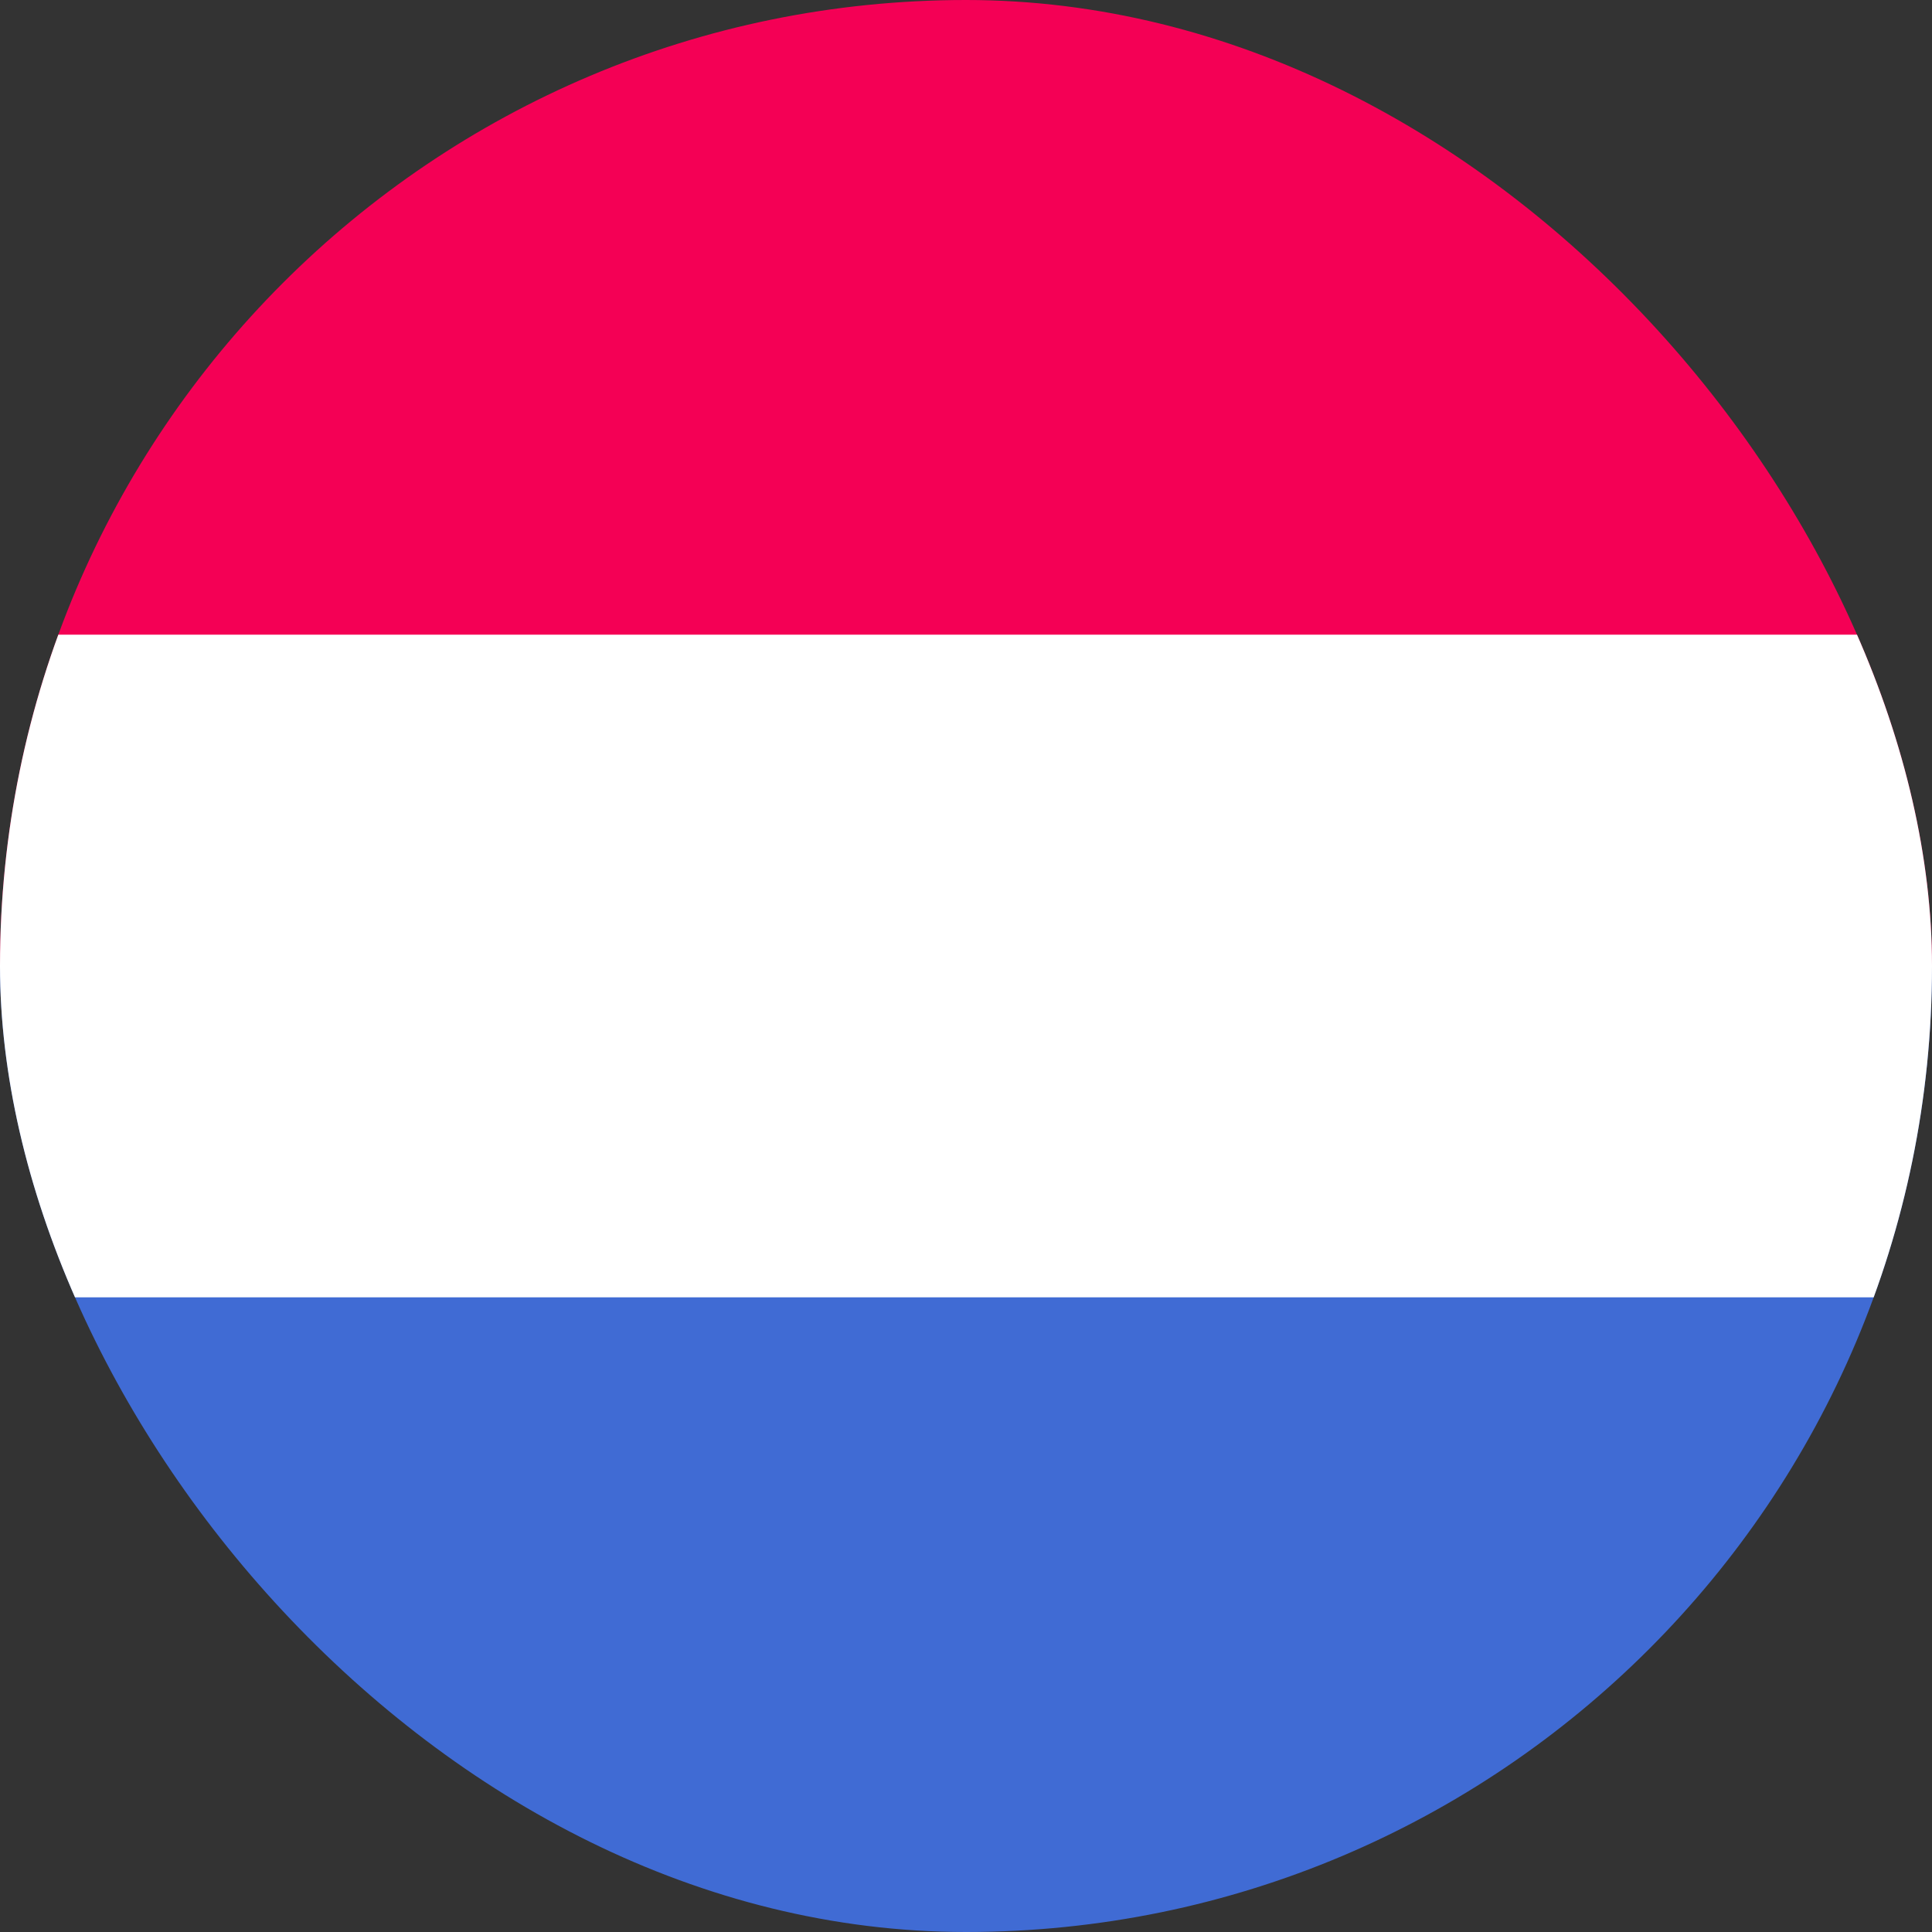
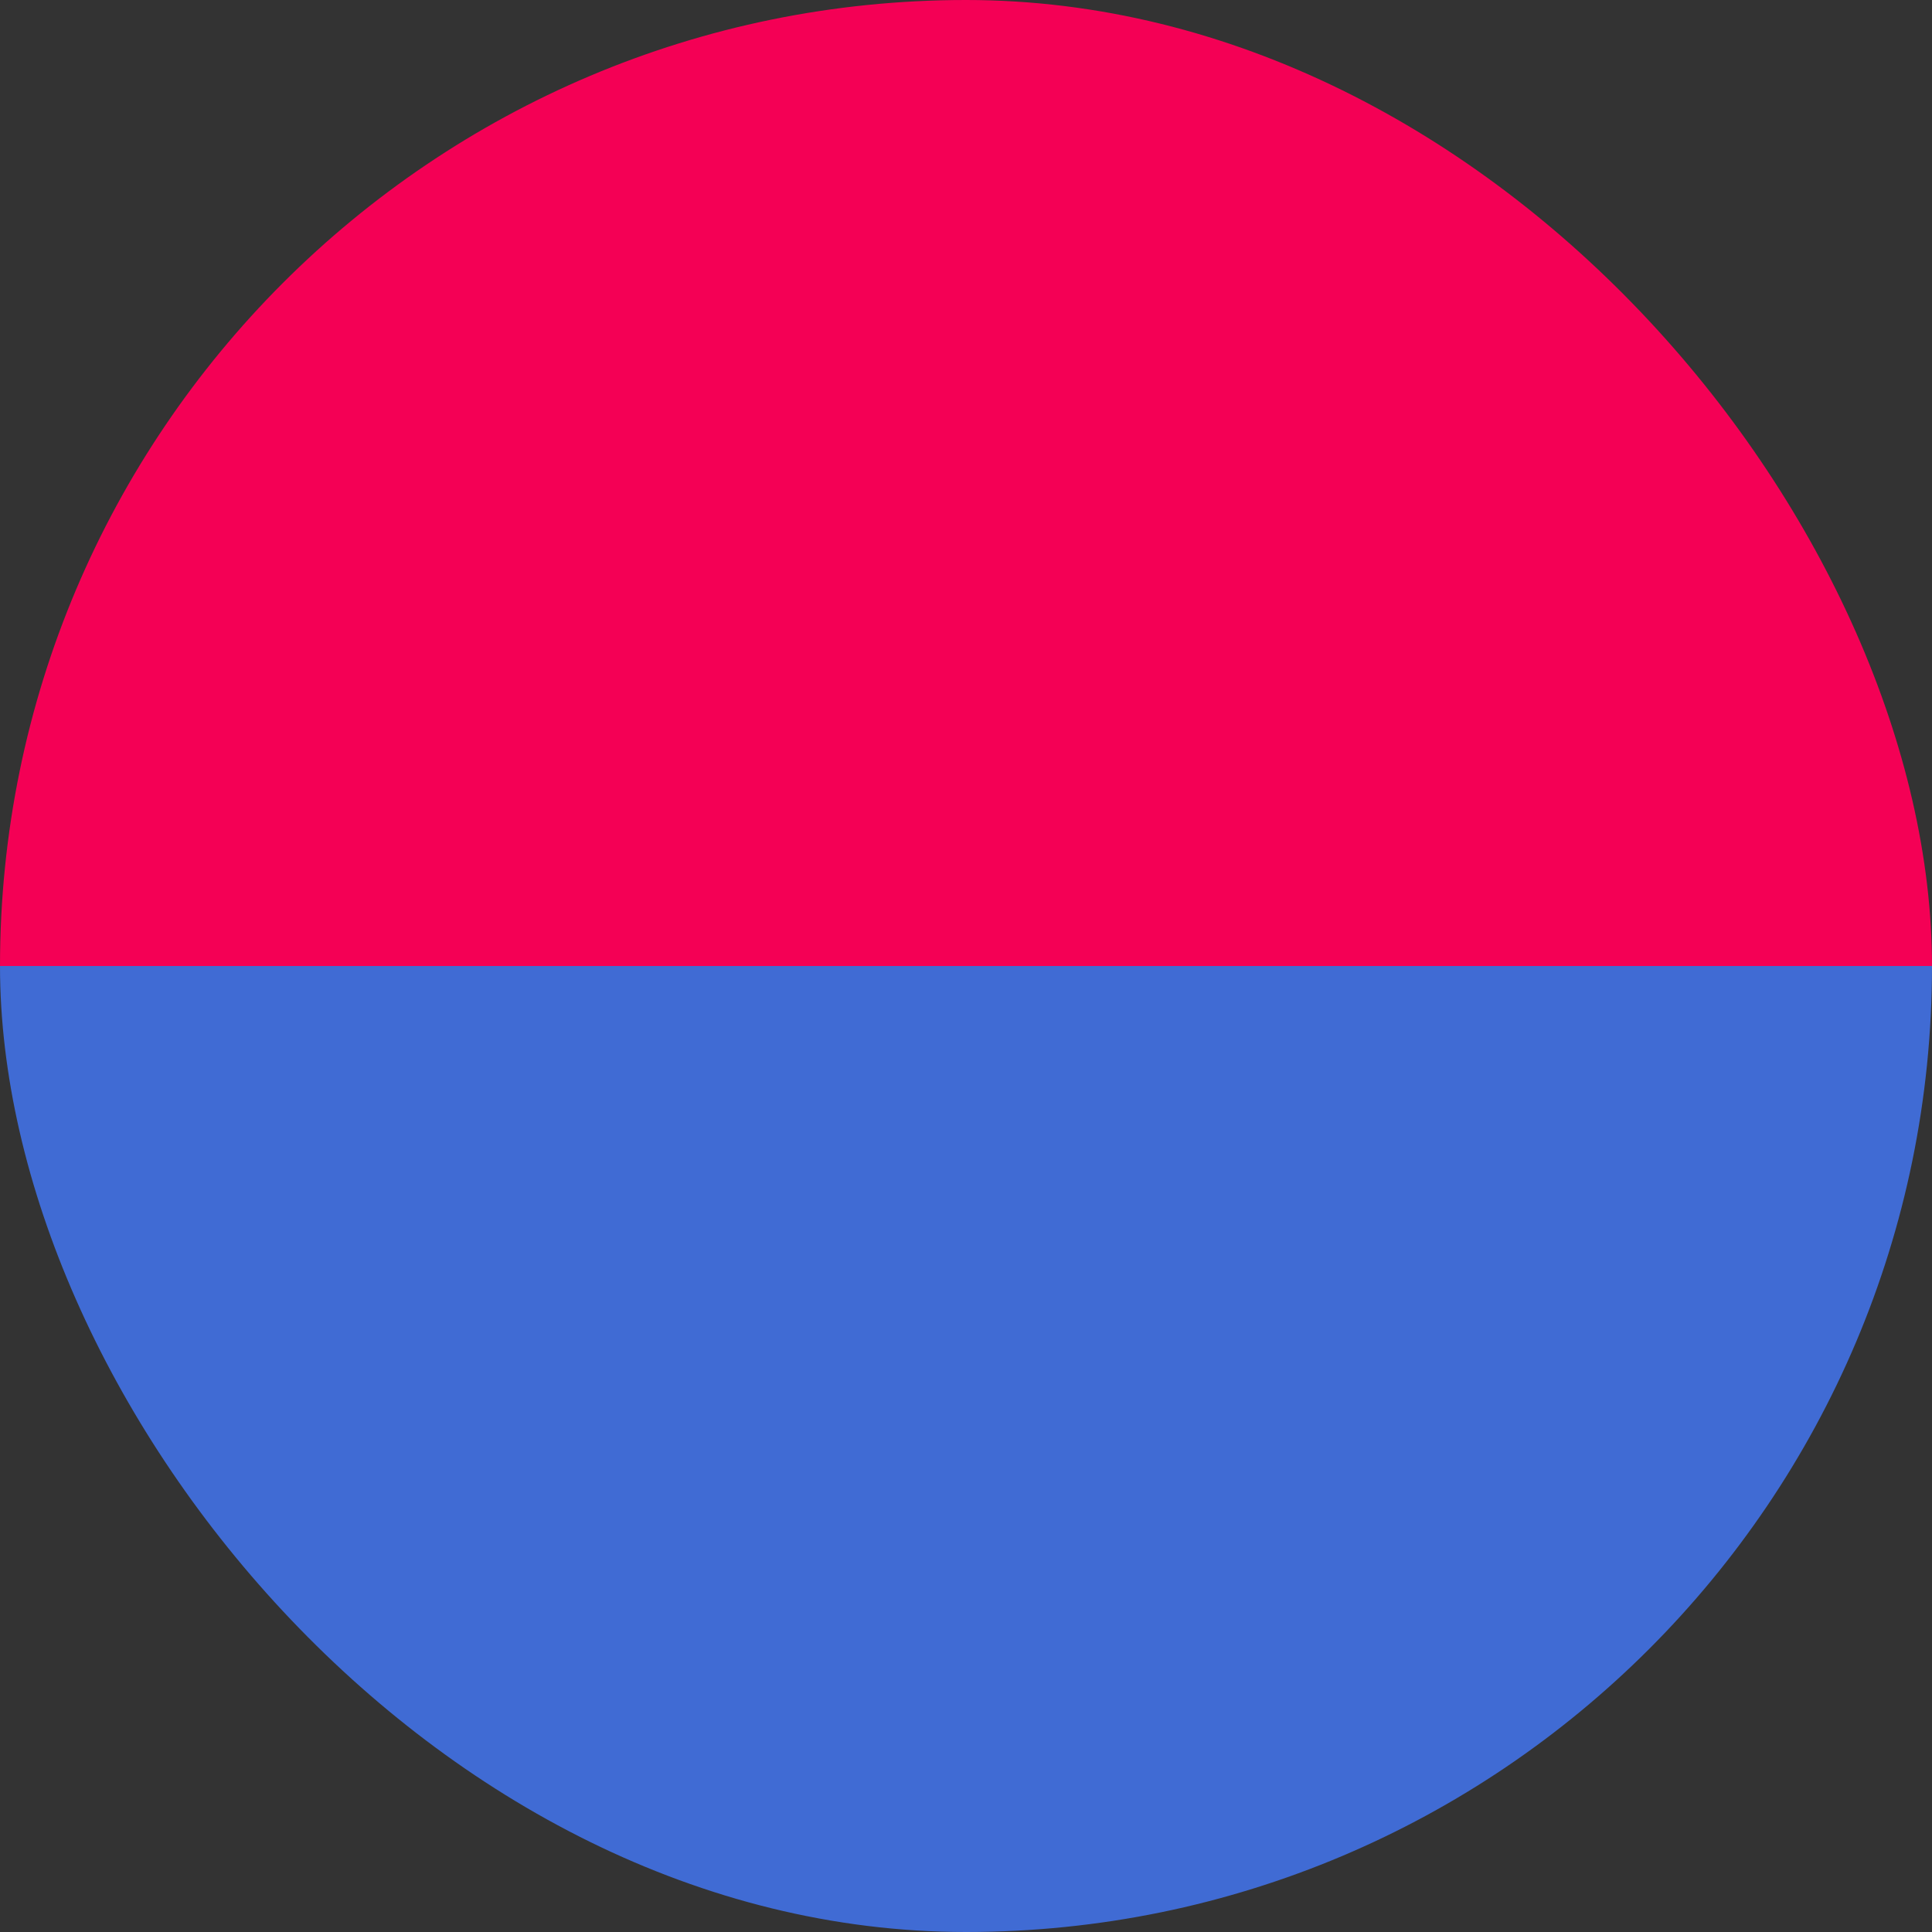
<svg xmlns="http://www.w3.org/2000/svg" width="20" height="20" viewBox="0 0 20 20" fill="none">
  <rect x="0" y="0" width="20" height="20" fill="#333333" stroke="none" />
  <g clip-path="url(#clip0_14480_18825)">
    <rect x="7.24792e-05" y="-0" width="20" height="10" fill="#F40055" />
    <rect y="10" width="20" height="10" fill="#406BD4" />
-     <rect y="6.57" width="20" height="6.86" fill="white" />
  </g>
  <defs>
    <clipPath id="clip0_14480_18825">
      <rect width="20" height="20" rx="10" fill="white" />
    </clipPath>
  </defs>
</svg>